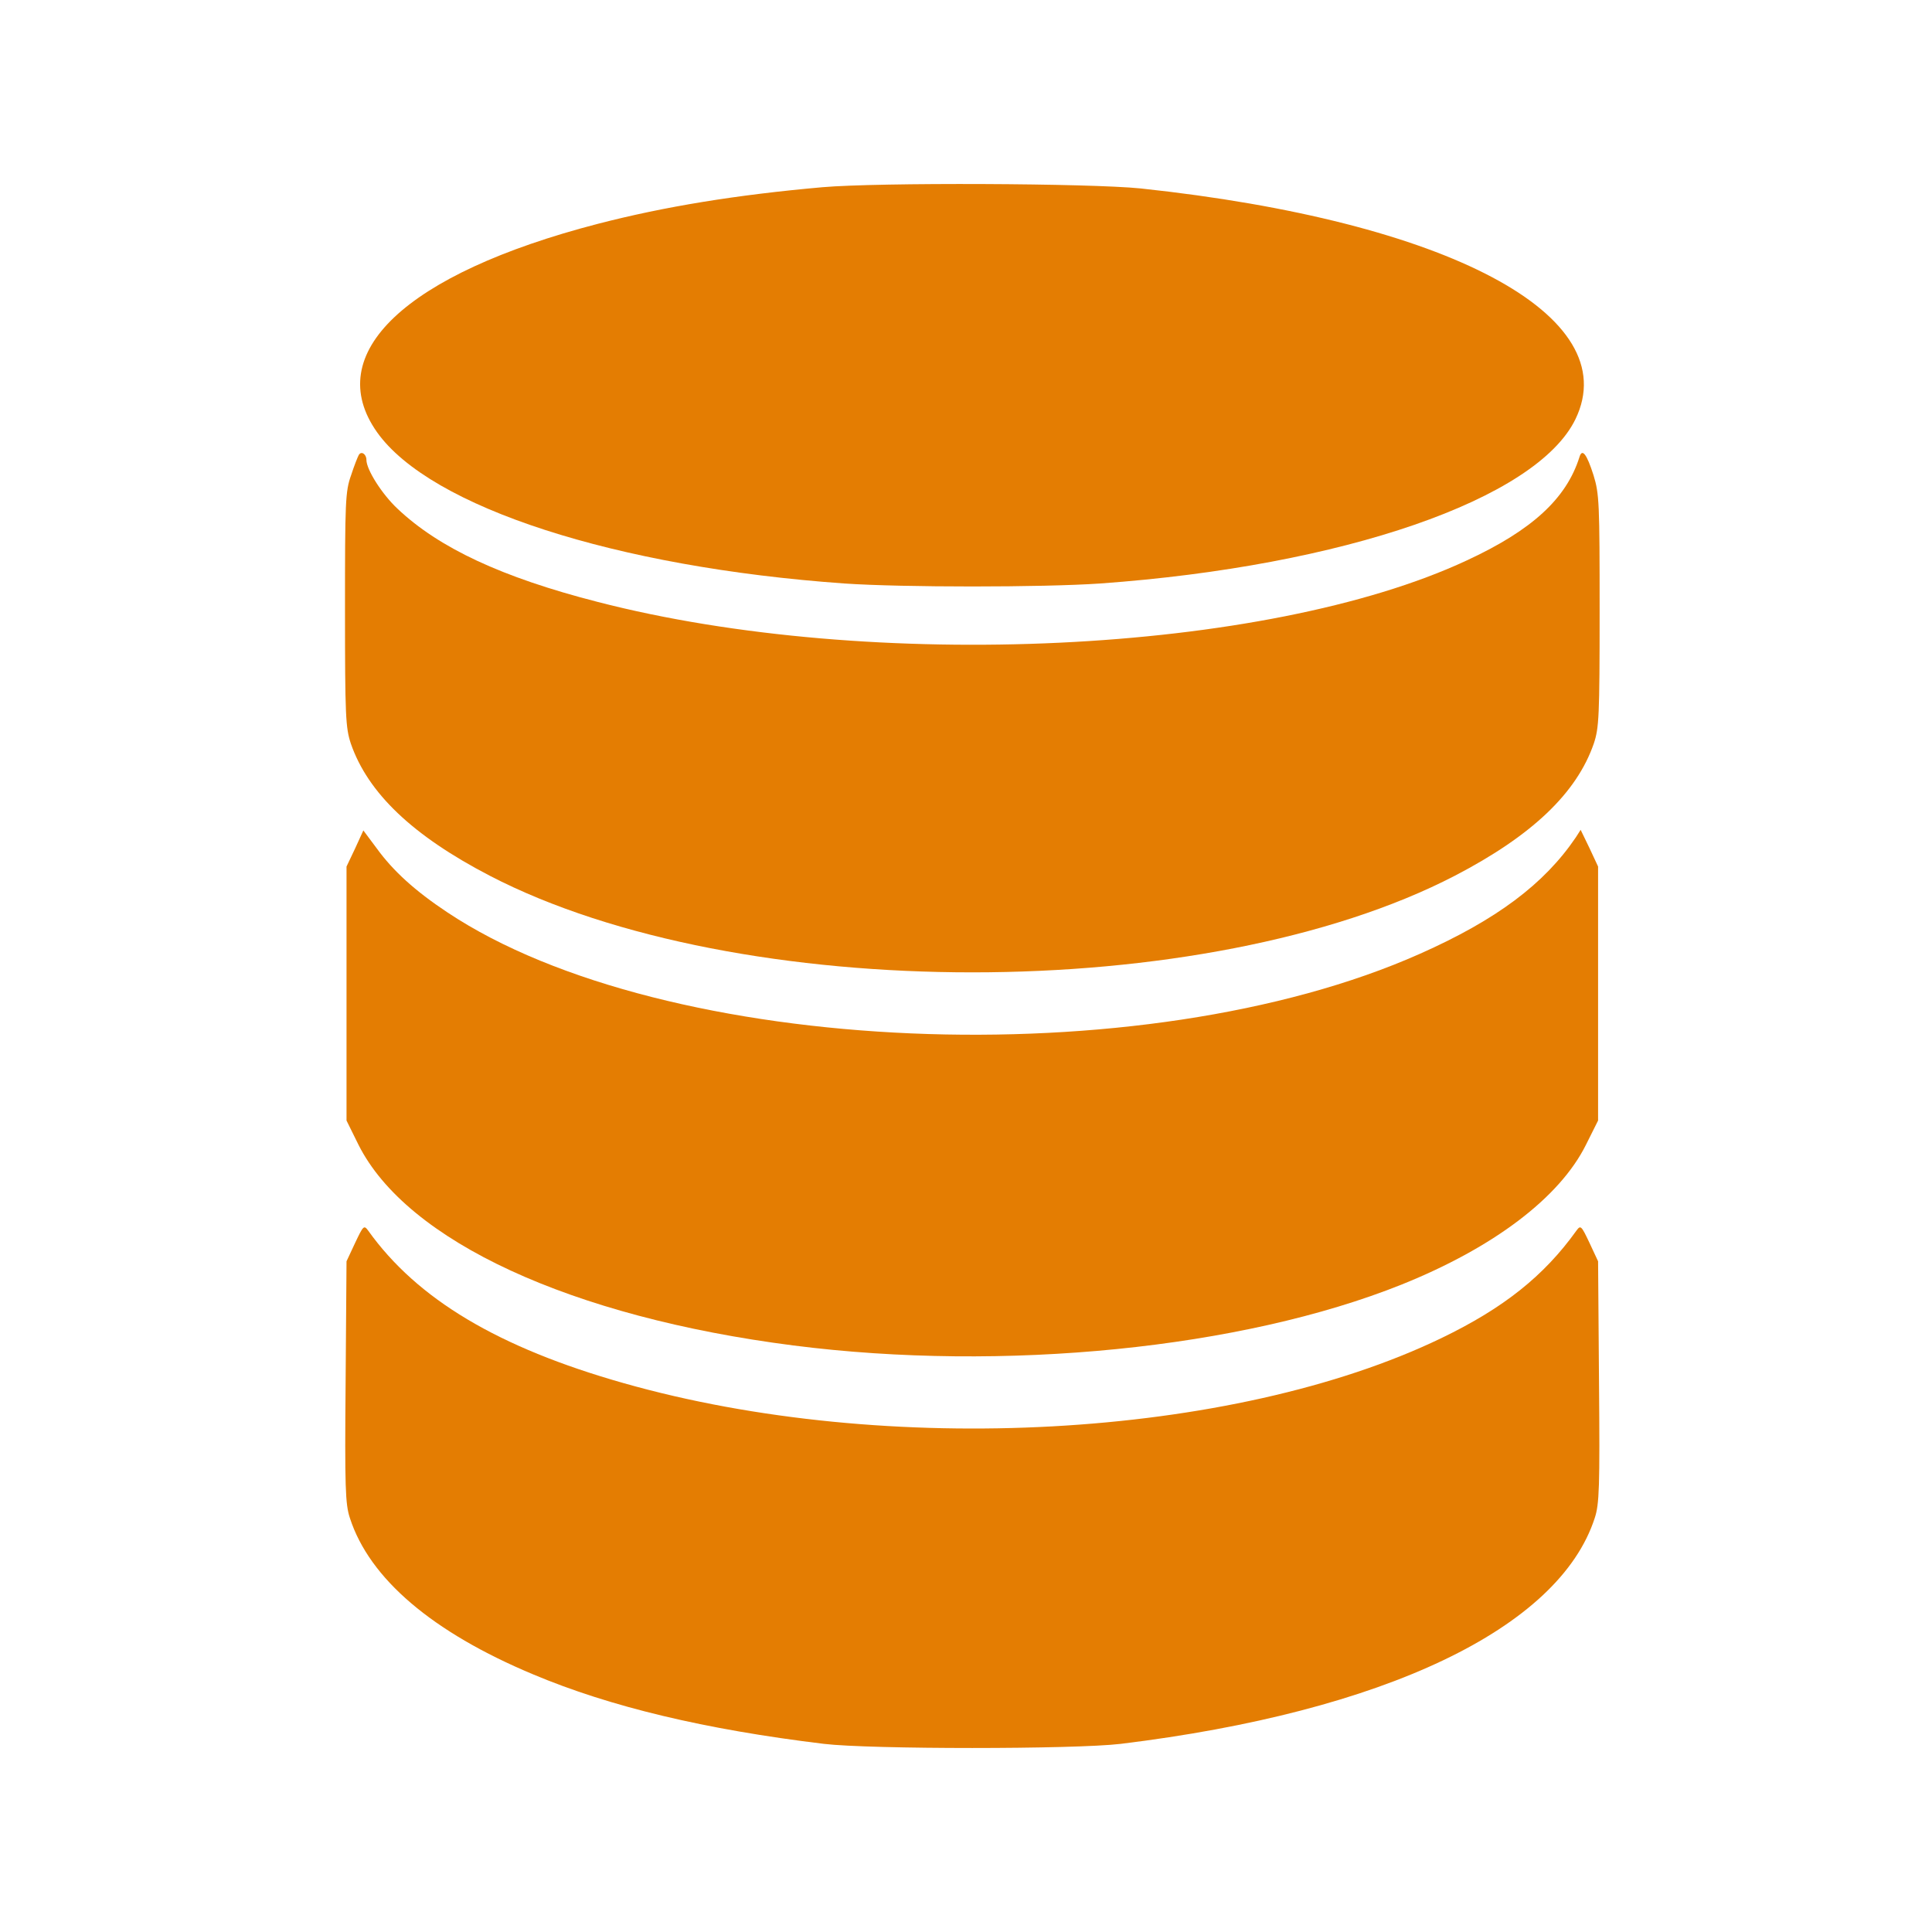
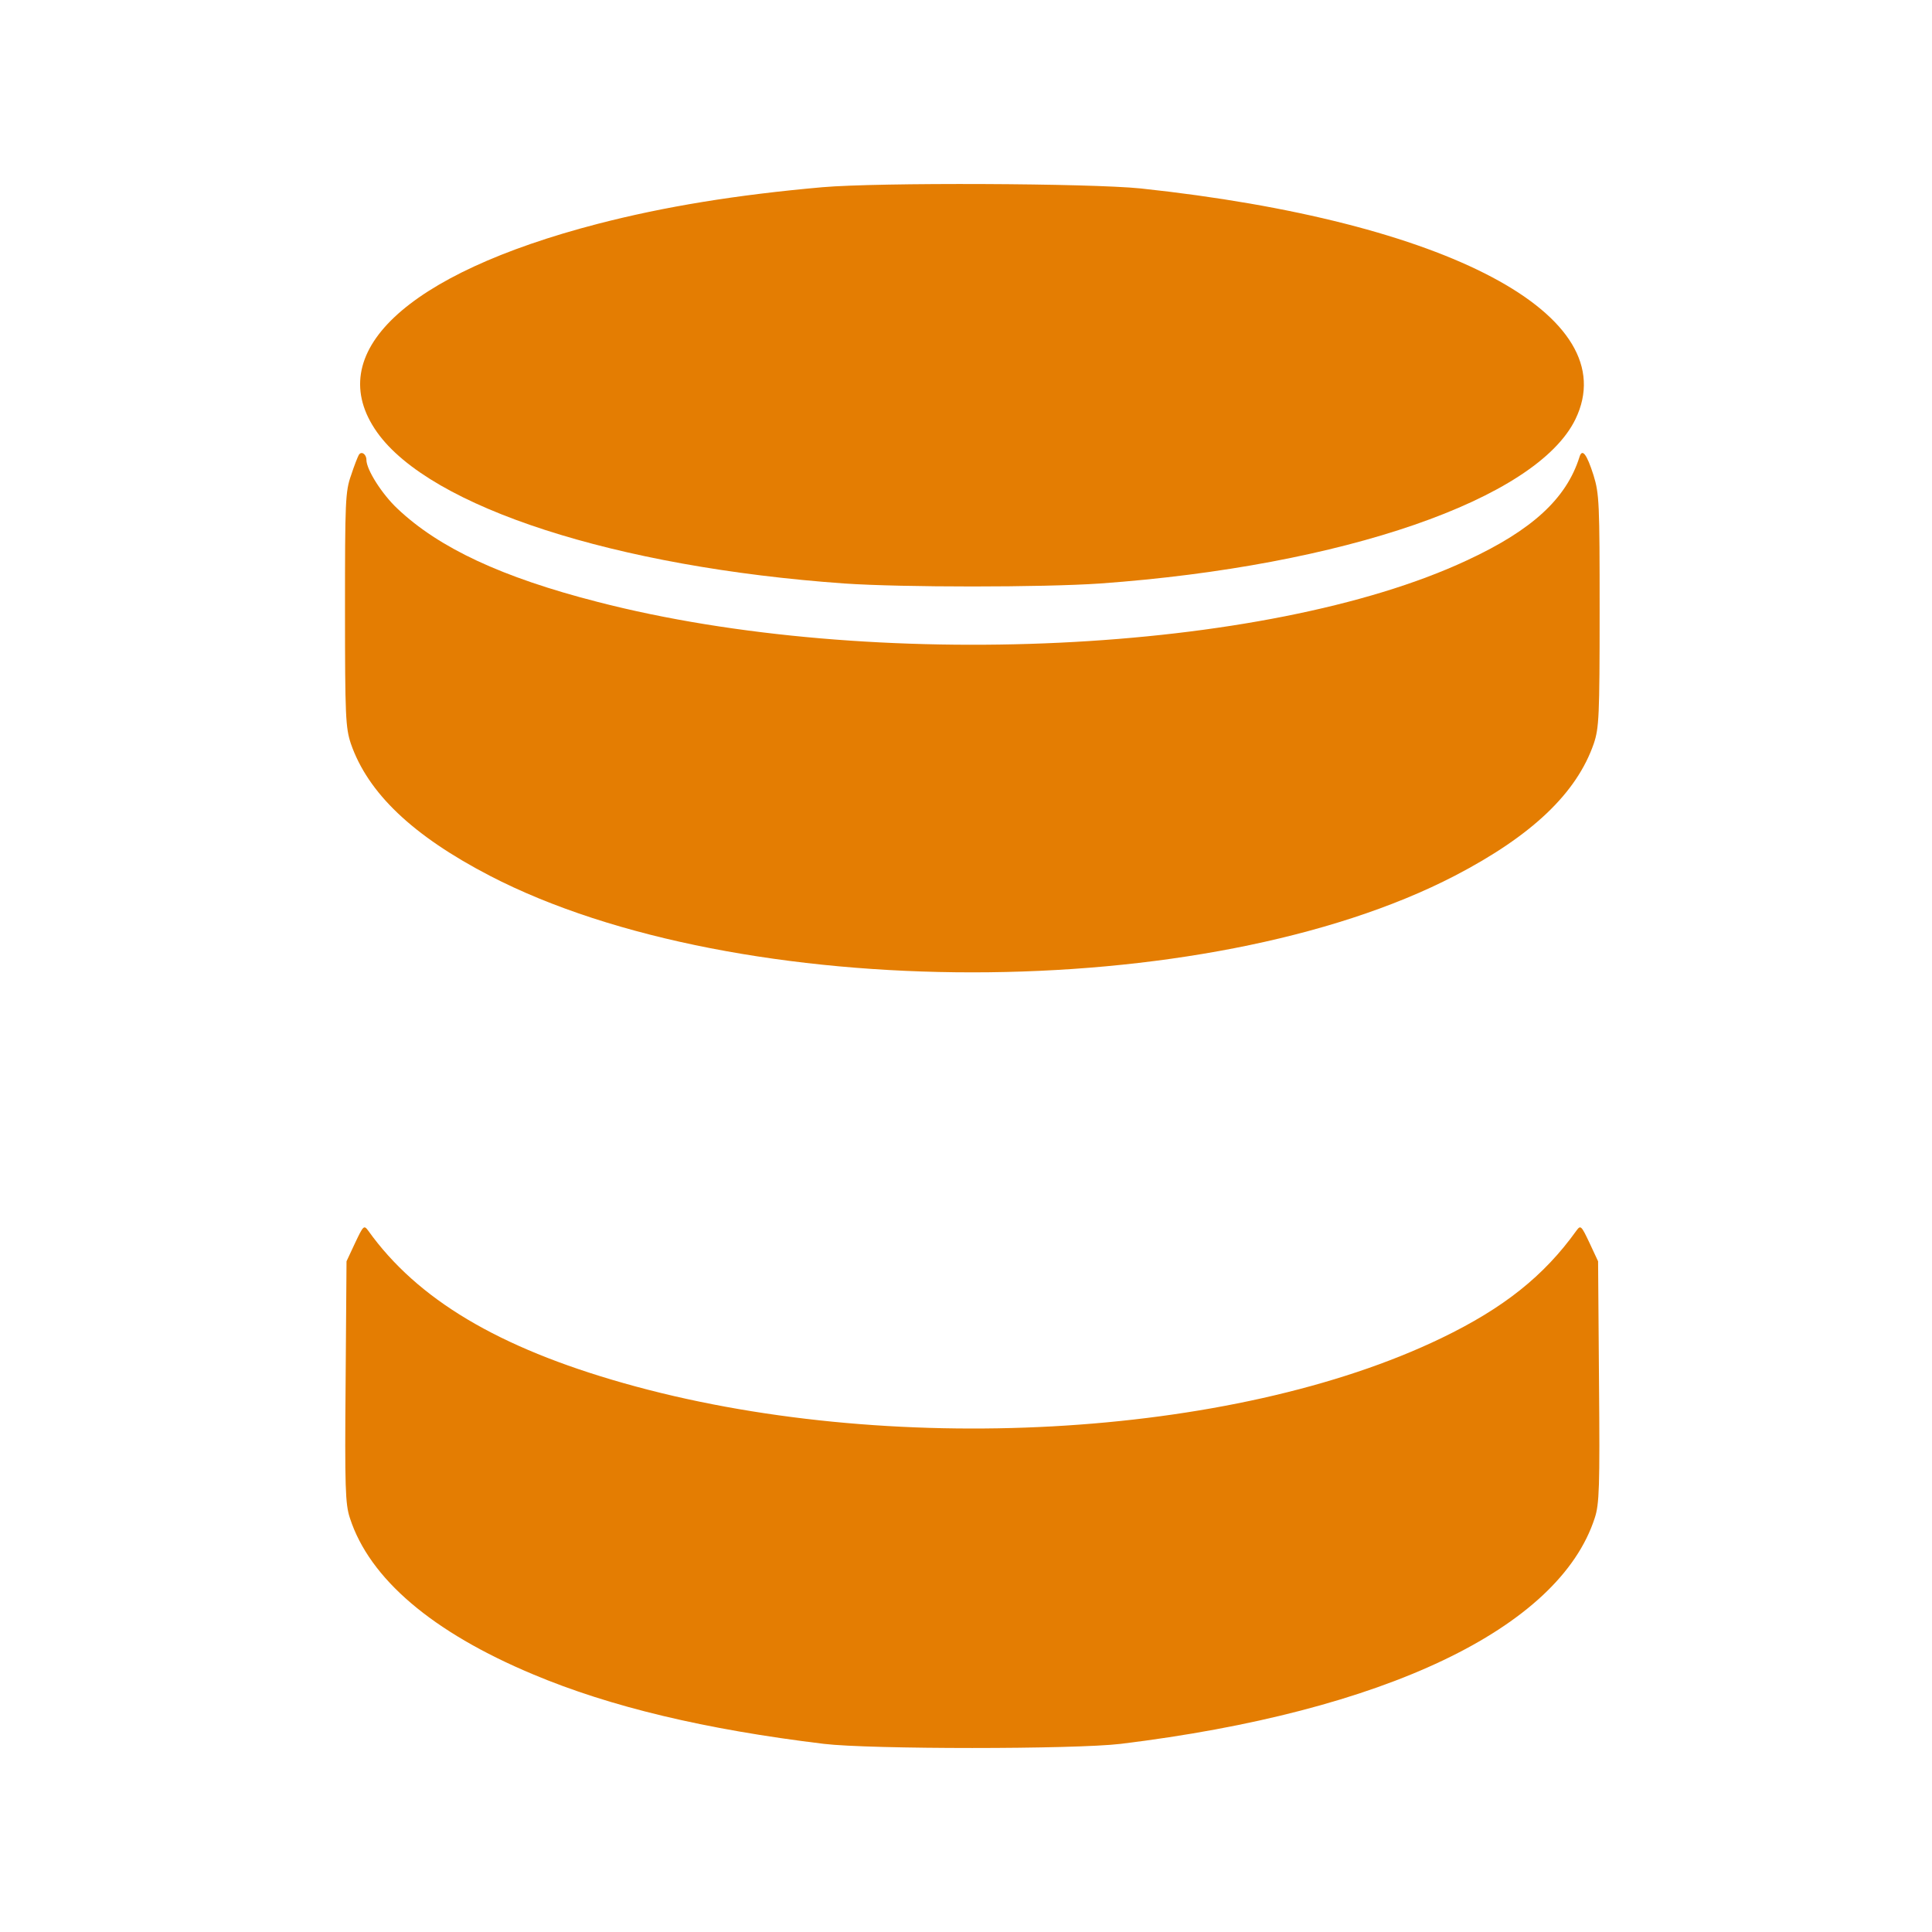
<svg xmlns="http://www.w3.org/2000/svg" width="84" height="84" viewBox="0 0 84 84" fill="none">
  <path d="M35.755 8.14C32.017 8.472 28.903 8.978 25.976 9.736C17.634 11.905 13.962 15.364 16.397 18.797C18.712 22.056 26.775 24.664 36.713 25.369C39.228 25.542 45.321 25.542 47.836 25.369C58.386 24.611 66.808 21.71 68.498 18.225C70.68 13.714 62.95 9.617 49.592 8.193C47.37 7.967 38.19 7.927 35.755 8.14Z" fill="#E47D02" />
  <path d="M15.599 19.782C15.559 19.848 15.399 20.247 15.266 20.66C15.013 21.365 15 21.804 15 26.5C15 31.157 15.027 31.636 15.253 32.328C15.998 34.483 17.94 36.332 21.293 38.075C32.096 43.677 52.452 43.677 63.256 38.075C66.609 36.332 68.551 34.483 69.296 32.328C69.522 31.649 69.549 31.17 69.549 26.553C69.549 21.897 69.535 21.471 69.283 20.66C68.99 19.742 68.79 19.476 68.671 19.875C68.099 21.684 66.609 23.054 63.761 24.372C55.06 28.43 37.857 29.241 25.976 26.168C21.825 25.103 19.084 23.826 17.275 22.11C16.61 21.485 15.931 20.42 15.931 19.994C15.931 19.742 15.705 19.595 15.599 19.782Z" fill="#E47D02" />
-   <path d="M15.439 36.891L15.066 37.676V43.198V48.719L15.585 49.77C17.687 53.961 24.832 57.261 34.491 58.498C43.645 59.669 53.996 58.631 60.941 55.85C64.945 54.24 67.806 52.072 68.95 49.783L69.482 48.719V43.198V37.676L69.11 36.878L68.724 36.08L68.511 36.412C67.141 38.434 65.065 39.991 61.739 41.468C49.698 46.83 28.877 45.938 19.457 39.672C18.033 38.727 17.089 37.862 16.384 36.891L15.798 36.106L15.439 36.891Z" fill="#E47D02" />
  <path d="M15.439 54.041L15.066 54.839L15.027 60.081C14.987 64.671 15.013 65.403 15.213 66.002C16.064 68.636 18.792 70.964 23.182 72.8C26.535 74.21 30.659 75.195 35.822 75.82C37.831 76.06 46.718 76.06 48.727 75.82C60.182 74.423 67.779 70.805 69.336 66.002C69.535 65.403 69.562 64.671 69.522 60.081L69.482 54.839L69.11 54.041C68.751 53.282 68.724 53.256 68.538 53.509C67.127 55.478 65.371 56.875 62.67 58.178C53.597 62.556 38.523 63.381 27.107 60.134C21.666 58.591 18.14 56.489 16.011 53.509C15.825 53.256 15.798 53.282 15.439 54.041Z" fill="#E47D02" />
</svg>